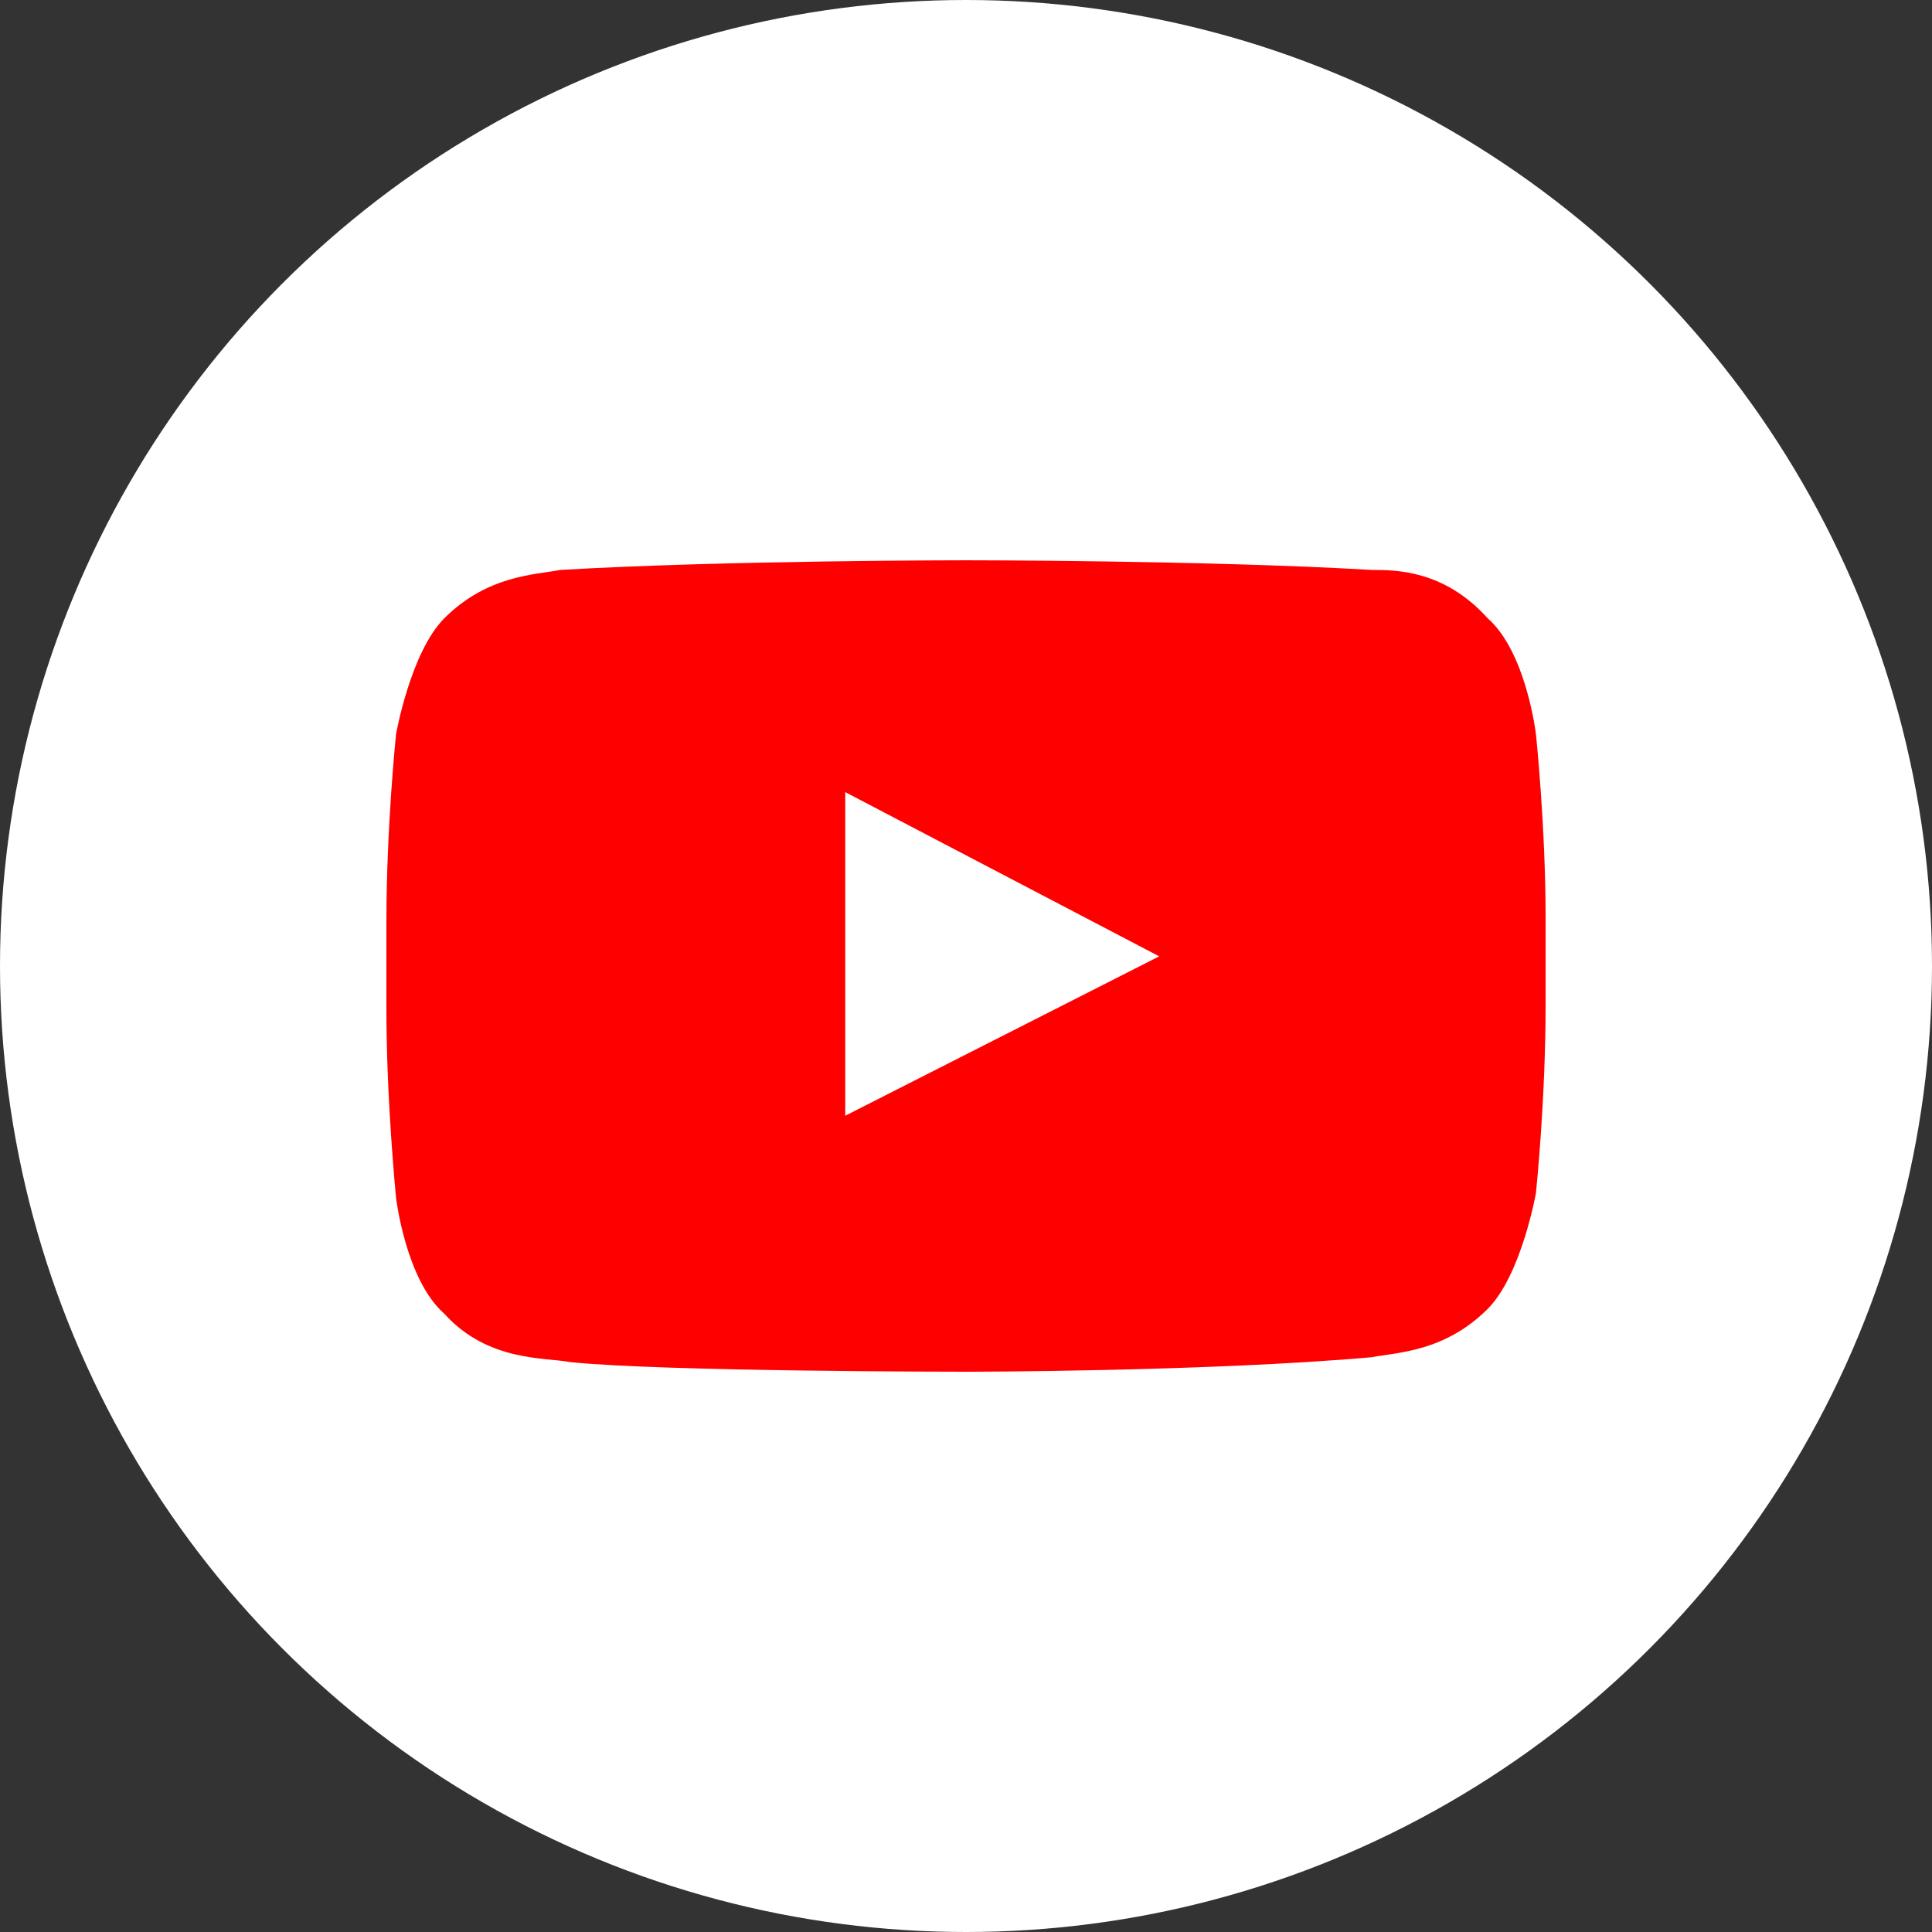
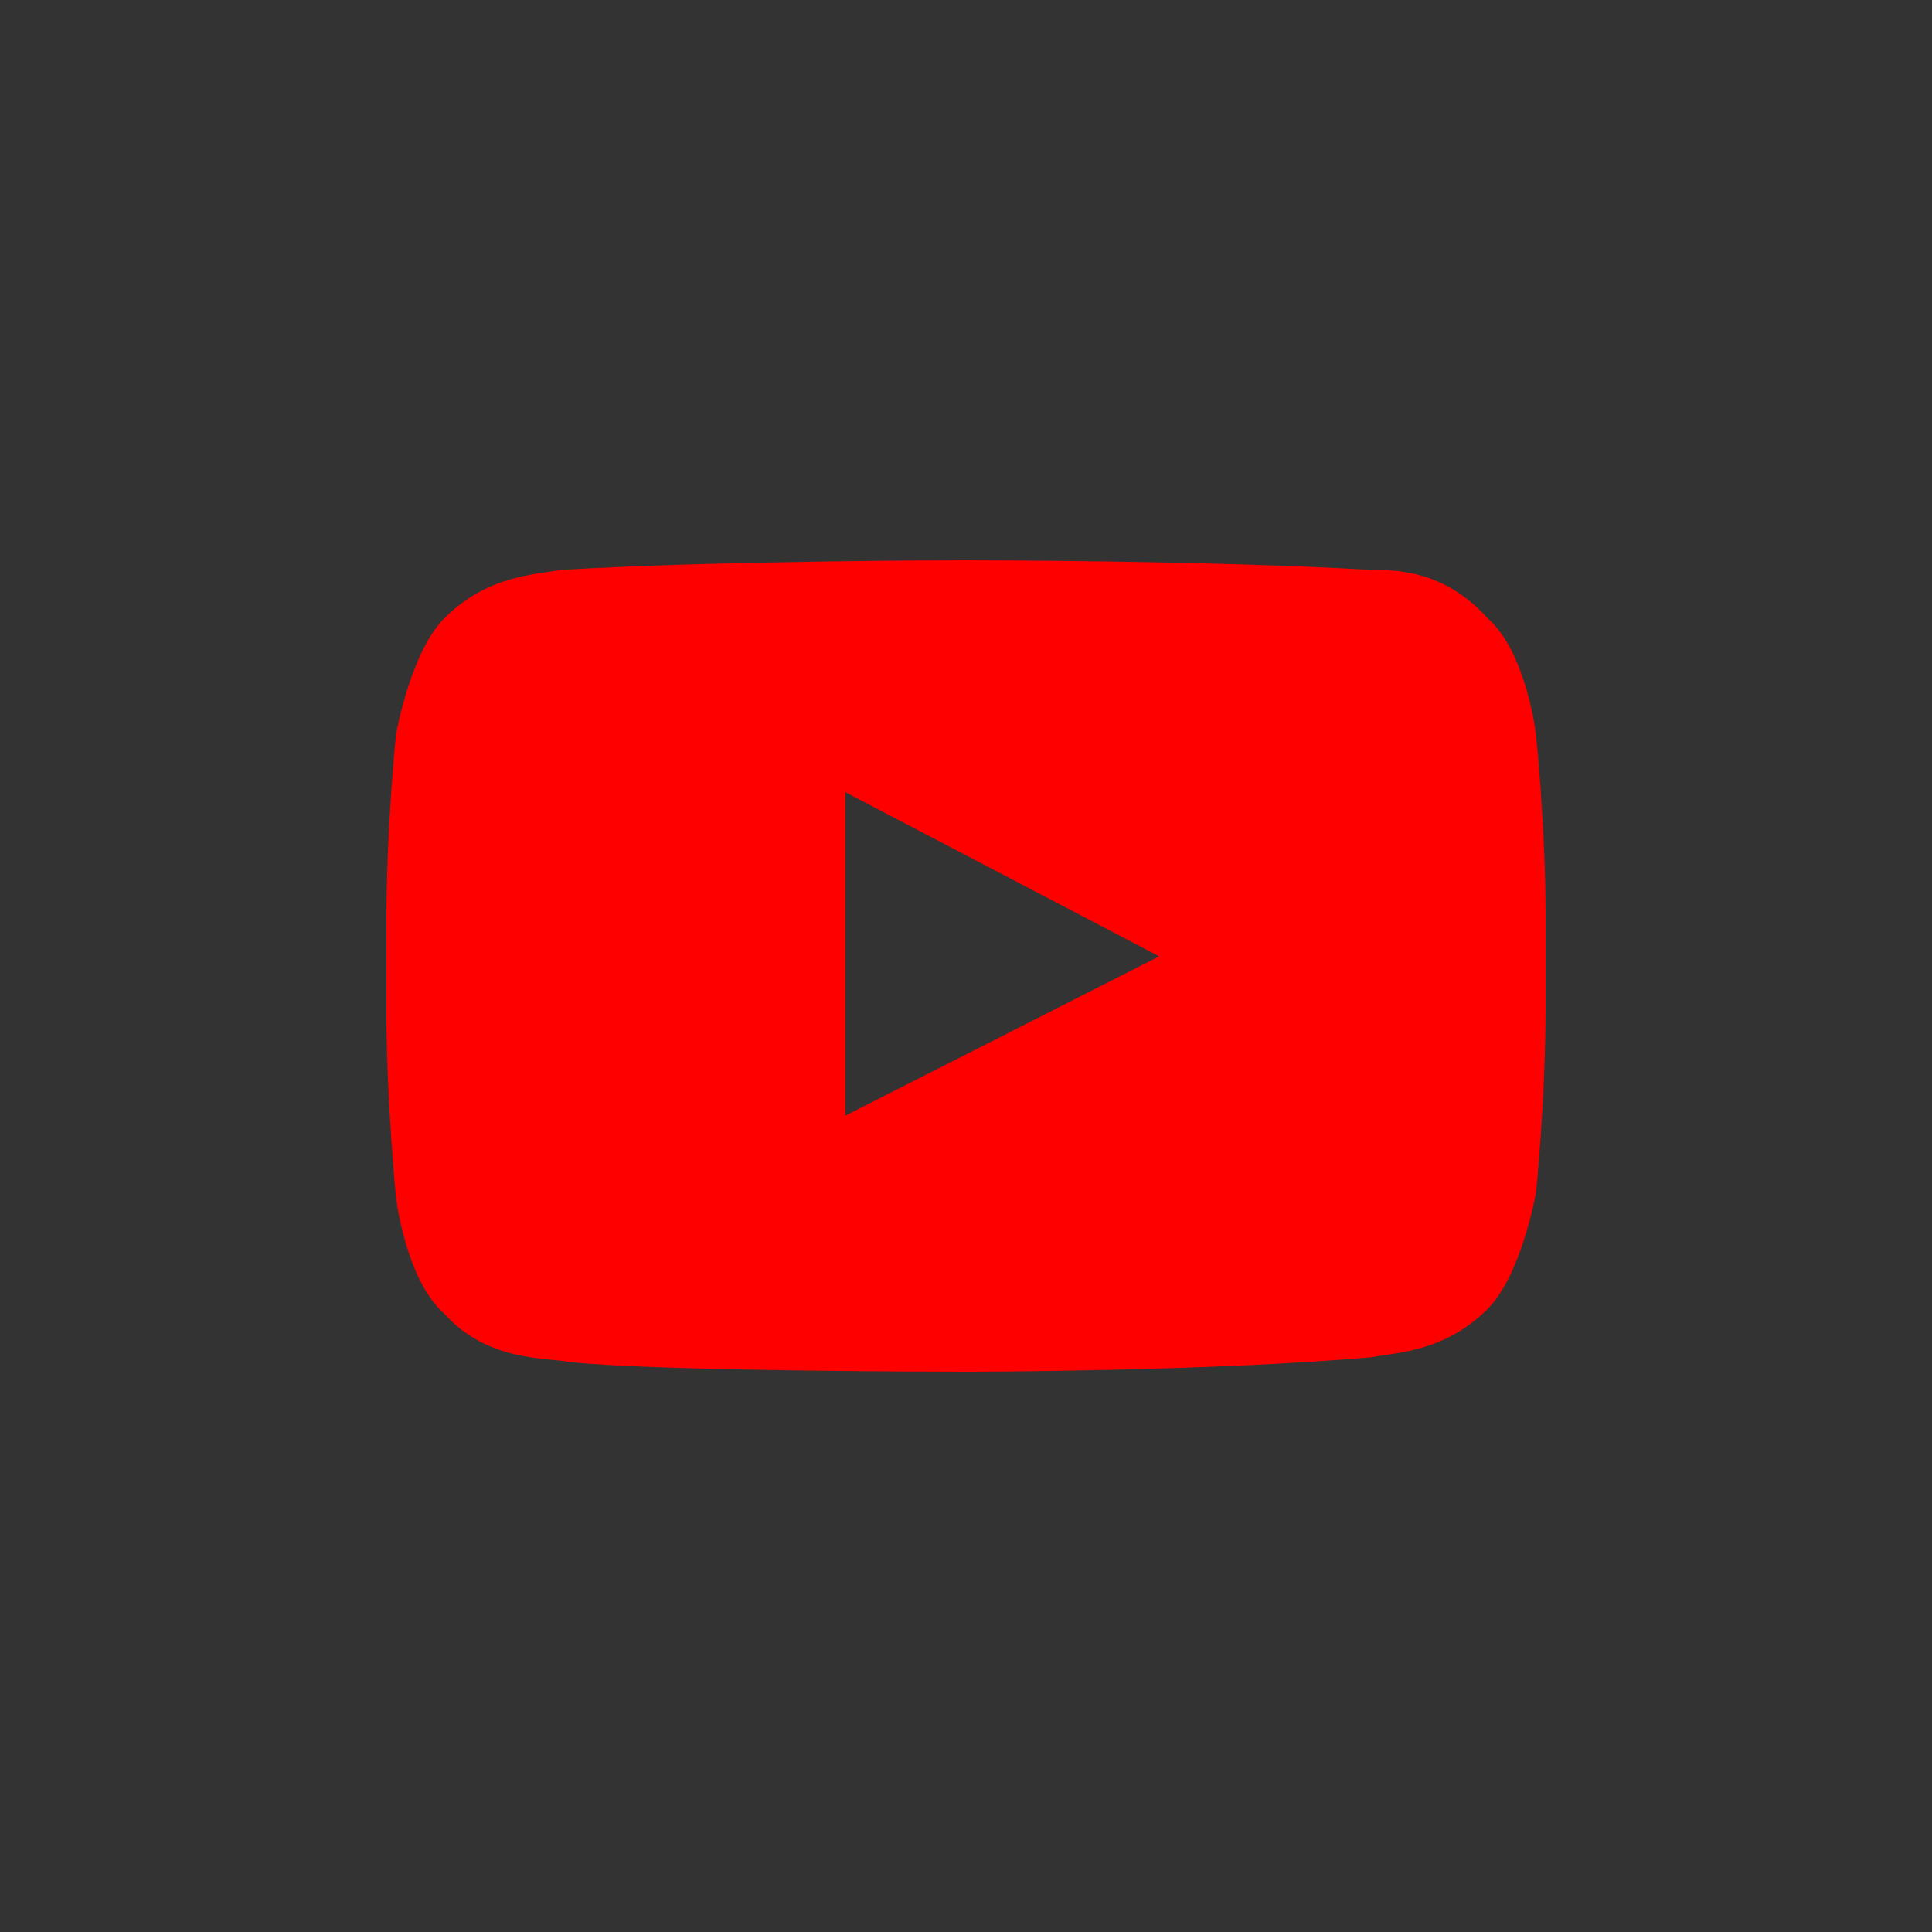
<svg xmlns="http://www.w3.org/2000/svg" width="24" height="24" viewBox="0 0 24 24" fill="none">
  <rect x="0" y="0" width="24" height="24" fill="#333333" stroke="none" />
-   <circle cx="12" cy="12" r="12" fill="white" />
  <path d="M19.08 9.12C19.08 9.12 18.96 8.1 18.48 7.68C17.94 7.08 17.34 7.08 17.04 7.08C15 6.96 12 6.96 12 6.96C12 6.96 9 6.96 6.96 7.08C6.66 7.14 6.06 7.14 5.52 7.68C5.1 8.1 4.92 9.12 4.92 9.12C4.92 9.12 4.8 10.26 4.8 11.46V12.54C4.8 13.68 4.92 14.88 4.92 14.88C4.92 14.88 5.04 15.9 5.52 16.32C6.06 16.92 6.78 16.86 7.08 16.92C8.22 17.04 12 17.04 12 17.04C12 17.04 15 17.04 17.04 16.86C17.34 16.8 17.94 16.8 18.48 16.26C18.9 15.84 19.08 14.82 19.08 14.82C19.08 14.82 19.2 13.68 19.2 12.48V11.4C19.2 10.26 19.08 9.12 19.08 9.12ZM10.5 13.86V9.84L14.4 11.88L10.5 13.86Z" fill="#FF0000" />
</svg>